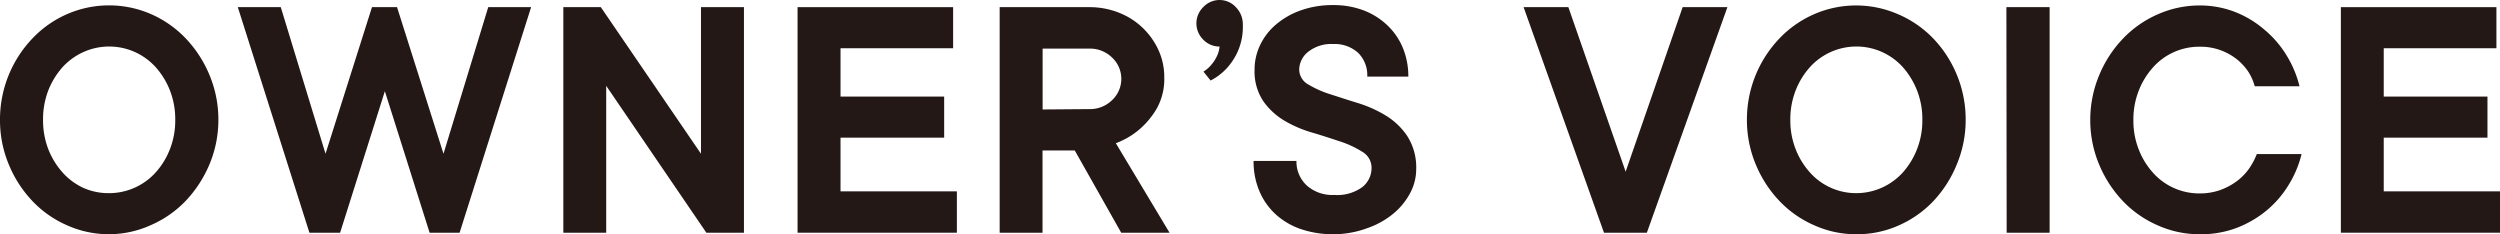
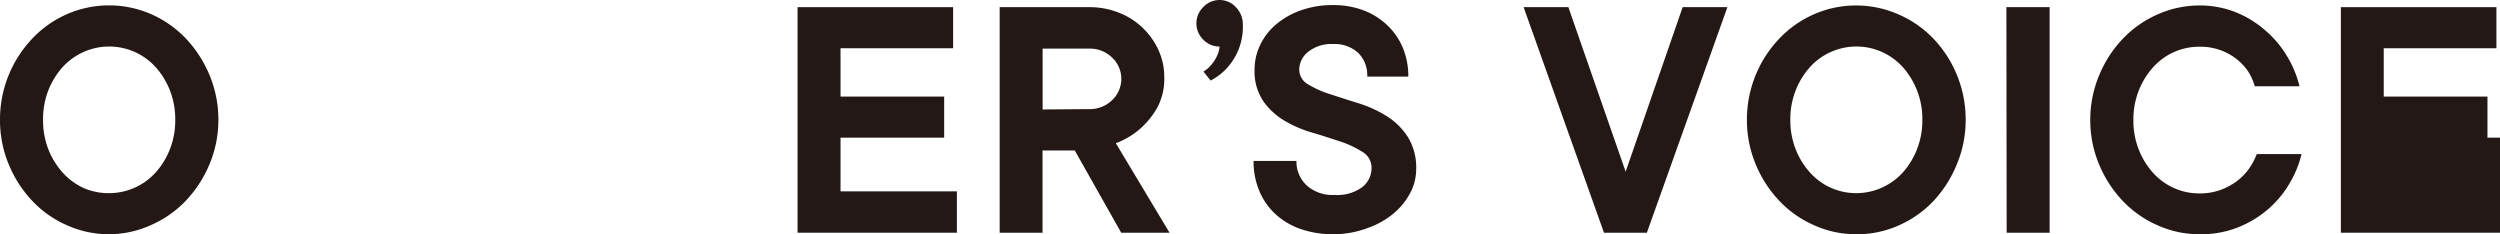
<svg xmlns="http://www.w3.org/2000/svg" viewBox="0 0 279.32 26.17">
  <defs>
    <style>.cls-1{fill:#231815;}</style>
  </defs>
  <g id="レイヤー_2" data-name="レイヤー 2">
    <g id="moji">
      <path class="cls-1" d="M12.19,26.17a11.41,11.41,0,0,1-4.7-1,11.82,11.82,0,0,1-3.87-2.71A13.18,13.18,0,0,1,1,18.42a12.82,12.82,0,0,1-1-5A13.1,13.1,0,0,1,3.62,4.3,11.85,11.85,0,0,1,7.49,1.58a11.74,11.74,0,0,1,9.39,0A12,12,0,0,1,20.76,4.3,13.35,13.35,0,0,1,23.4,8.37a12.91,12.91,0,0,1,1,5,12.82,12.82,0,0,1-1,5,13.55,13.55,0,0,1-2.64,4.06,12,12,0,0,1-3.88,2.71A11.37,11.37,0,0,1,12.19,26.17Zm0-4.59a7,7,0,0,0,5.19-2.3,8.43,8.43,0,0,0,1.6-2.6,8.76,8.76,0,0,0,.6-3.29,8.81,8.81,0,0,0-.6-3.3,8.55,8.55,0,0,0-1.6-2.6,7,7,0,0,0-8-1.7A7.11,7.11,0,0,0,7,7.49a8.75,8.75,0,0,0-1.6,2.6,9,9,0,0,0-.59,3.3,9,9,0,0,0,.59,3.29A8.62,8.62,0,0,0,7,19.28,7.11,7.11,0,0,0,9.33,21,6.92,6.92,0,0,0,12.19,21.58Z" />
-       <path class="cls-1" d="M26.57.8h4.8l5,16.38L41.56.8h2.8l5.19,16.38L54.55.8h4.79L51.35,26H48L43,10.19,38,26H34.57Z" />
-       <path class="cls-1" d="M62.94.8h4.19L78.32,17.18V.8h4.8V26h-4.2L67.73,9.59V26H62.94Z" />
      <path class="cls-1" d="M89.11.8h17.38V5.39H93.91v5.4h11.58v4.59H93.91v6h13V26H89.11Z" />
      <path class="cls-1" d="M111.69.8h10a8.85,8.85,0,0,1,3.33.62,8.07,8.07,0,0,1,4.42,4.19,7.13,7.13,0,0,1,.64,3,6.75,6.75,0,0,1-.84,3.52,9.23,9.23,0,0,1-1.88,2.28A8.77,8.77,0,0,1,124.67,16l6,10h-5.4l-5.19-9.19h-3.6V26h-4.79Zm10,11.39a3.53,3.53,0,0,0,2.56-1,3.26,3.26,0,0,0,0-4.76,3.53,3.53,0,0,0-2.56-1h-5.2v6.8Z" />
      <path class="cls-1" d="M134.46,8a3.5,3.5,0,0,0,.84-.72,4,4,0,0,0,.6-.88,3.13,3.13,0,0,0,.36-1.2,2.49,2.49,0,0,1-1.82-.77,2.54,2.54,0,0,1,0-3.64A2.5,2.5,0,0,1,136.26,0a2.47,2.47,0,0,1,1.82.8,2.74,2.74,0,0,1,.78,2,6.83,6.83,0,0,1-.56,2.93,7,7,0,0,1-1.24,1.9A6.58,6.58,0,0,1,135.26,9Z" />
      <path class="cls-1" d="M149.05,26.17a11.11,11.11,0,0,1-3.78-.6,8,8,0,0,1-2.81-1.69,7.4,7.4,0,0,1-1.78-2.6,8.44,8.44,0,0,1-.62-3.3h4.79A3.63,3.63,0,0,0,146,20.72a4.29,4.29,0,0,0,3.08,1.06,4.75,4.75,0,0,0,3.16-.9,2.72,2.72,0,0,0,1-2.1,2.05,2.05,0,0,0-1-1.8,11.21,11.21,0,0,0-2.4-1.14c-1-.33-2-.66-3.14-1a13.27,13.27,0,0,1-3.13-1.32,7.71,7.71,0,0,1-2.4-2.18,5.94,5.94,0,0,1-1-3.54,6.32,6.32,0,0,1,.62-2.76,6.83,6.83,0,0,1,1.76-2.29,8.77,8.77,0,0,1,2.75-1.58,10.48,10.48,0,0,1,3.66-.6,9.37,9.37,0,0,1,3.42.6,7.89,7.89,0,0,1,2.65,1.68,7.34,7.34,0,0,1,1.72,2.53,8.33,8.33,0,0,1,.6,3.18h-4.59a3.51,3.51,0,0,0-1-2.64,3.88,3.88,0,0,0-2.8-1,4.14,4.14,0,0,0-2.8.87,2.58,2.58,0,0,0-1,1.92,1.91,1.91,0,0,0,1,1.72,11.28,11.28,0,0,0,2.4,1.08c1,.32,2,.65,3.14,1a13.64,13.64,0,0,1,3.13,1.4,7.71,7.71,0,0,1,2.4,2.29,6.49,6.49,0,0,1,1,3.7,5.67,5.67,0,0,1-.66,2.64,7.61,7.61,0,0,1-1.86,2.3,9.3,9.3,0,0,1-2.89,1.63A10.86,10.86,0,0,1,149.05,26.17Z" />
      <path class="cls-1" d="M170.23.8h5l6.4,18.38L188,.8h5L184,26h-4.79Z" />
      <path class="cls-1" d="M207.39,26.17a11.33,11.33,0,0,1-4.69-1,11.86,11.86,0,0,1-3.88-2.71,13.18,13.18,0,0,1-2.64-4.06,12.82,12.82,0,0,1-1-5,13.1,13.1,0,0,1,3.62-9.09,11.89,11.89,0,0,1,3.88-2.72,11.74,11.74,0,0,1,9.39,0A12,12,0,0,1,216,4.3a13.1,13.1,0,0,1,3.62,9.09,12.82,12.82,0,0,1-1,5A13.18,13.18,0,0,1,216,22.48a11.93,11.93,0,0,1-3.87,2.71A11.41,11.41,0,0,1,207.39,26.17Zm0-4.59a7,7,0,0,0,2.84-.6,7.09,7.09,0,0,0,2.36-1.7,8.6,8.6,0,0,0,1.59-2.6,8.76,8.76,0,0,0,.6-3.29,8.72,8.72,0,0,0-2.19-5.9,7.09,7.09,0,0,0-2.36-1.7,7,7,0,0,0-8,1.7,8.55,8.55,0,0,0-1.6,2.6,8.81,8.81,0,0,0-.6,3.3,8.76,8.76,0,0,0,.6,3.29,8.43,8.43,0,0,0,1.6,2.6,6.91,6.91,0,0,0,5.19,2.3Z" />
      <path class="cls-1" d="M224.17.8H229V26h-4.8Z" />
      <path class="cls-1" d="M245.75,26.17a11.37,11.37,0,0,1-4.69-1,12,12,0,0,1-3.88-2.71,13.36,13.36,0,0,1-2.64-4.06,12.82,12.82,0,0,1-1-5,12.91,12.91,0,0,1,1-5,13.17,13.17,0,0,1,2.64-4.07,12,12,0,0,1,3.88-2.72,11.53,11.53,0,0,1,4.69-1,10.84,10.84,0,0,1,4,.74,11.4,11.4,0,0,1,3.29,2,11.52,11.52,0,0,1,2.44,2.85,12,12,0,0,1,1.44,3.44h-5A6,6,0,0,0,251.19,8a6.35,6.35,0,0,0-1.3-1.4,6.54,6.54,0,0,0-4.14-1.38,6.91,6.91,0,0,0-5.19,2.3,8.55,8.55,0,0,0-1.6,2.6,8.81,8.81,0,0,0-.6,3.3,8.76,8.76,0,0,0,.6,3.29,8.43,8.43,0,0,0,1.6,2.6,6.91,6.91,0,0,0,5.19,2.3,6.8,6.8,0,0,0,2.32-.38,7.21,7.21,0,0,0,1.86-1,6.21,6.21,0,0,0,1.36-1.4,7.9,7.9,0,0,0,.86-1.62h5a11.87,11.87,0,0,1-1.44,3.44,11.41,11.41,0,0,1-2.46,2.86,11.93,11.93,0,0,1-3.35,1.95A11.2,11.2,0,0,1,245.75,26.17Z" />
-       <path class="cls-1" d="M261.54.8h17.38V5.39H266.33v5.4h11.59v4.59H266.33v6h13V26H261.54Z" />
+       <path class="cls-1" d="M261.54.8h17.38V5.39H266.33v5.4h11.59v4.59H266.33h13V26H261.54Z" />
    </g>
  </g>
</svg>